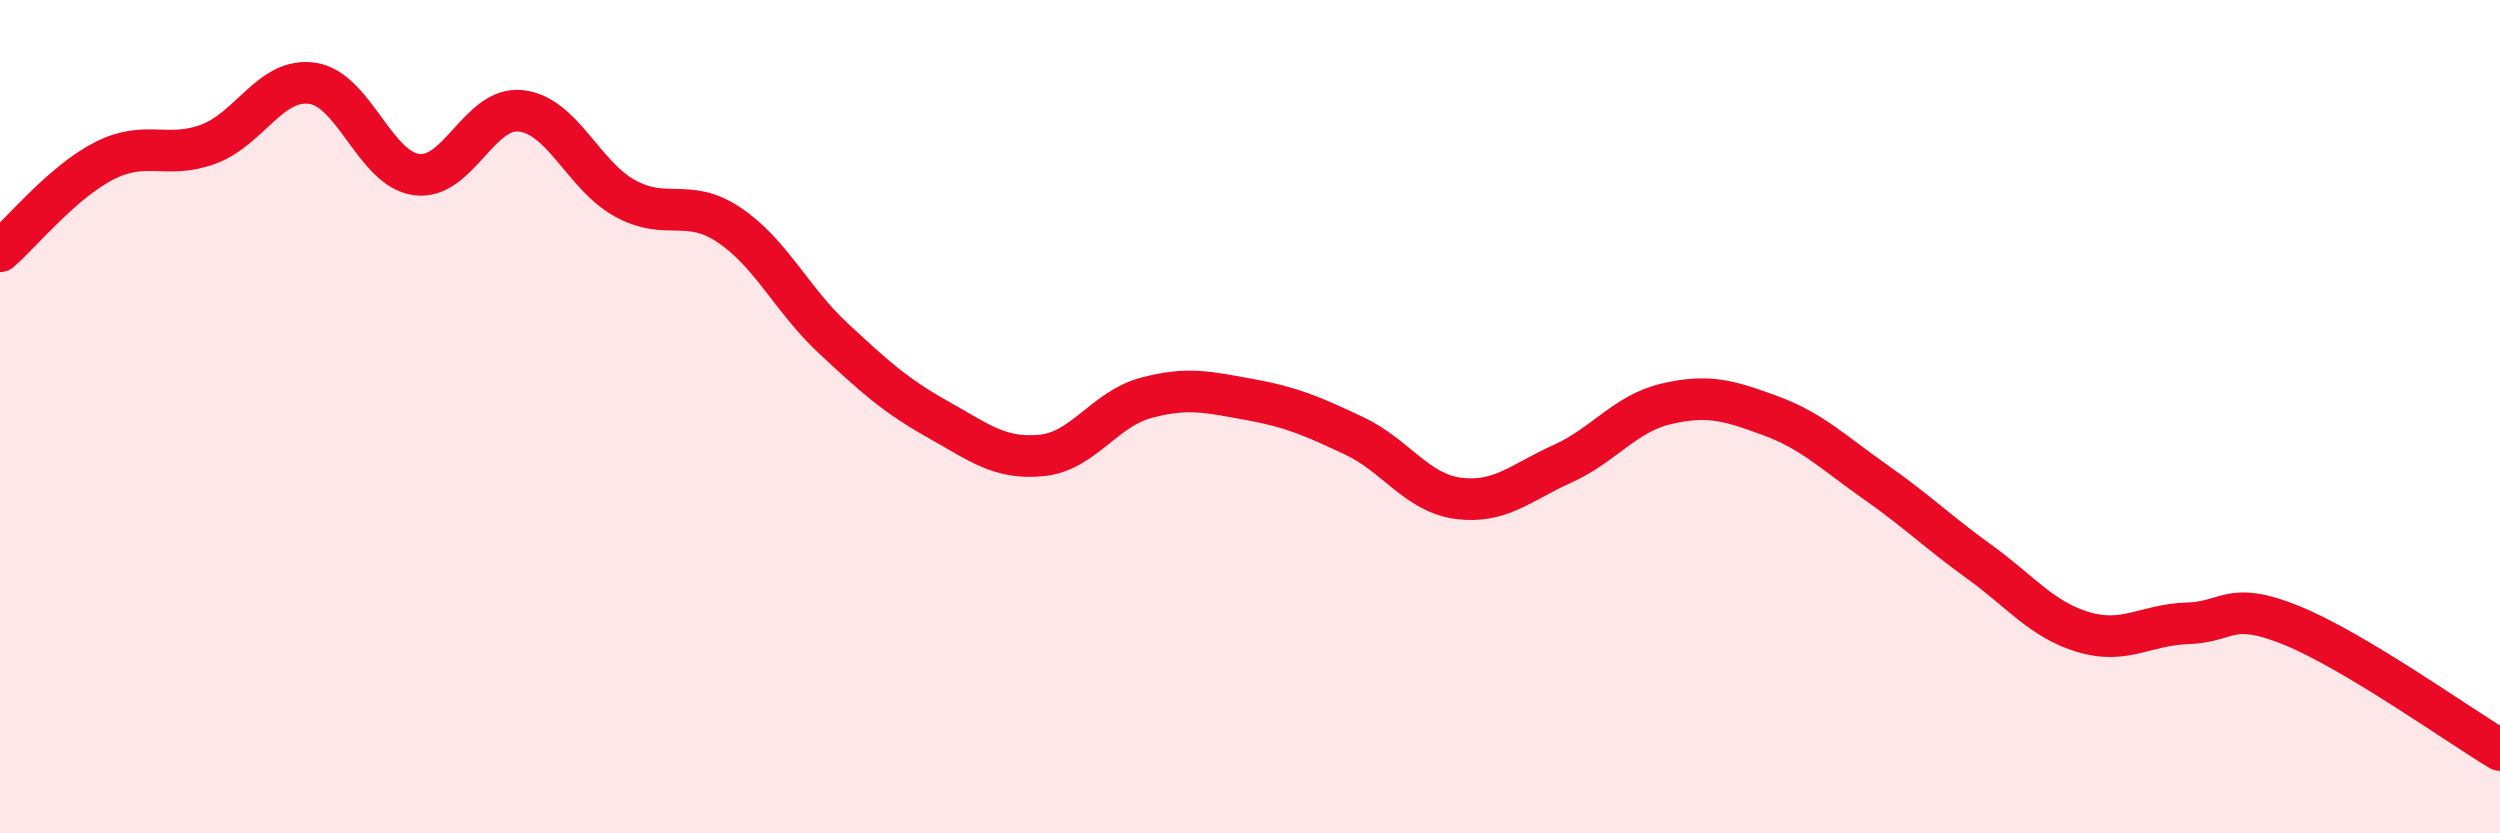
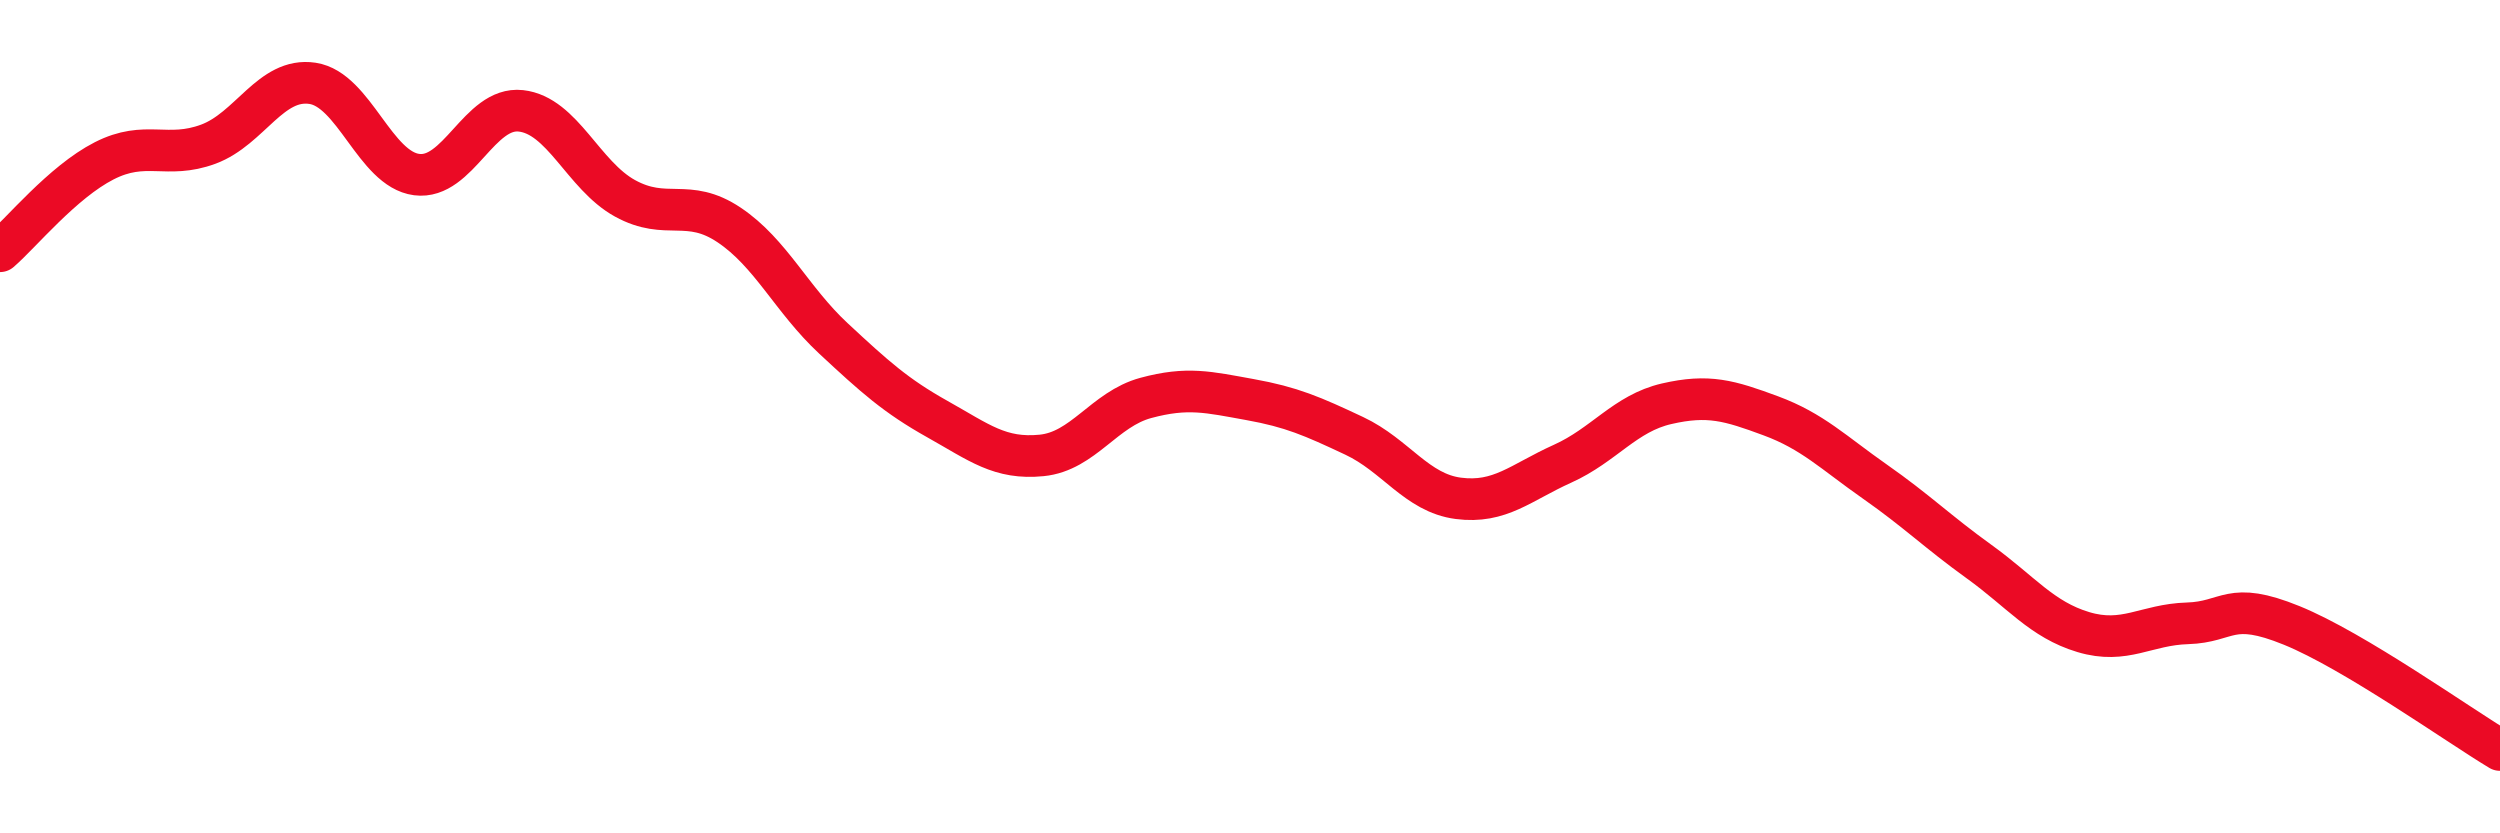
<svg xmlns="http://www.w3.org/2000/svg" width="60" height="20" viewBox="0 0 60 20">
-   <path d="M 0,6.03 C 0.5,5.6 1.5,4.37 2.5,3.86 C 3.5,3.35 4,3.83 5,3.46 C 6,3.09 6.5,1.85 7.5,2 C 8.5,2.15 9,4.06 10,4.19 C 11,4.32 11.5,2.55 12.5,2.66 C 13.5,2.77 14,4.21 15,4.76 C 16,5.31 16.5,4.73 17.5,5.4 C 18.5,6.07 19,7.19 20,8.12 C 21,9.05 21.5,9.5 22.5,10.06 C 23.5,10.62 24,11.03 25,10.93 C 26,10.83 26.5,9.82 27.5,9.55 C 28.5,9.28 29,9.41 30,9.59 C 31,9.77 31.5,9.99 32.5,10.46 C 33.5,10.93 34,11.83 35,11.96 C 36,12.09 36.5,11.58 37.5,11.13 C 38.5,10.68 39,9.92 40,9.69 C 41,9.46 41.5,9.61 42.5,9.98 C 43.5,10.35 44,10.86 45,11.56 C 46,12.26 46.5,12.76 47.5,13.48 C 48.5,14.2 49,14.87 50,15.17 C 51,15.47 51.5,14.99 52.5,14.96 C 53.5,14.93 53.5,14.4 55,15.01 C 56.5,15.62 59,17.4 60,18L60 20L0 20Z" fill="#EB0A25" opacity="0.1" stroke-linecap="round" stroke-linejoin="round" />
  <path d="M 0,6.03 C 0.5,5.6 1.5,4.37 2.5,3.86 C 3.5,3.35 4,3.83 5,3.46 C 6,3.09 6.5,1.85 7.5,2 C 8.5,2.15 9,4.06 10,4.19 C 11,4.32 11.5,2.55 12.5,2.66 C 13.5,2.77 14,4.21 15,4.76 C 16,5.31 16.5,4.73 17.5,5.4 C 18.5,6.07 19,7.19 20,8.12 C 21,9.05 21.5,9.5 22.5,10.06 C 23.5,10.62 24,11.03 25,10.93 C 26,10.83 26.5,9.82 27.5,9.55 C 28.5,9.28 29,9.41 30,9.59 C 31,9.77 31.5,9.99 32.5,10.46 C 33.5,10.93 34,11.83 35,11.96 C 36,12.09 36.5,11.58 37.5,11.13 C 38.5,10.68 39,9.92 40,9.69 C 41,9.46 41.5,9.61 42.5,9.98 C 43.5,10.35 44,10.86 45,11.56 C 46,12.26 46.5,12.76 47.5,13.48 C 48.5,14.2 49,14.87 50,15.17 C 51,15.47 51.5,14.99 52.5,14.96 C 53.5,14.93 53.5,14.4 55,15.01 C 56.5,15.62 59,17.4 60,18" stroke="#EB0A25" stroke-width="1" fill="none" stroke-linecap="round" stroke-linejoin="round" />
</svg>